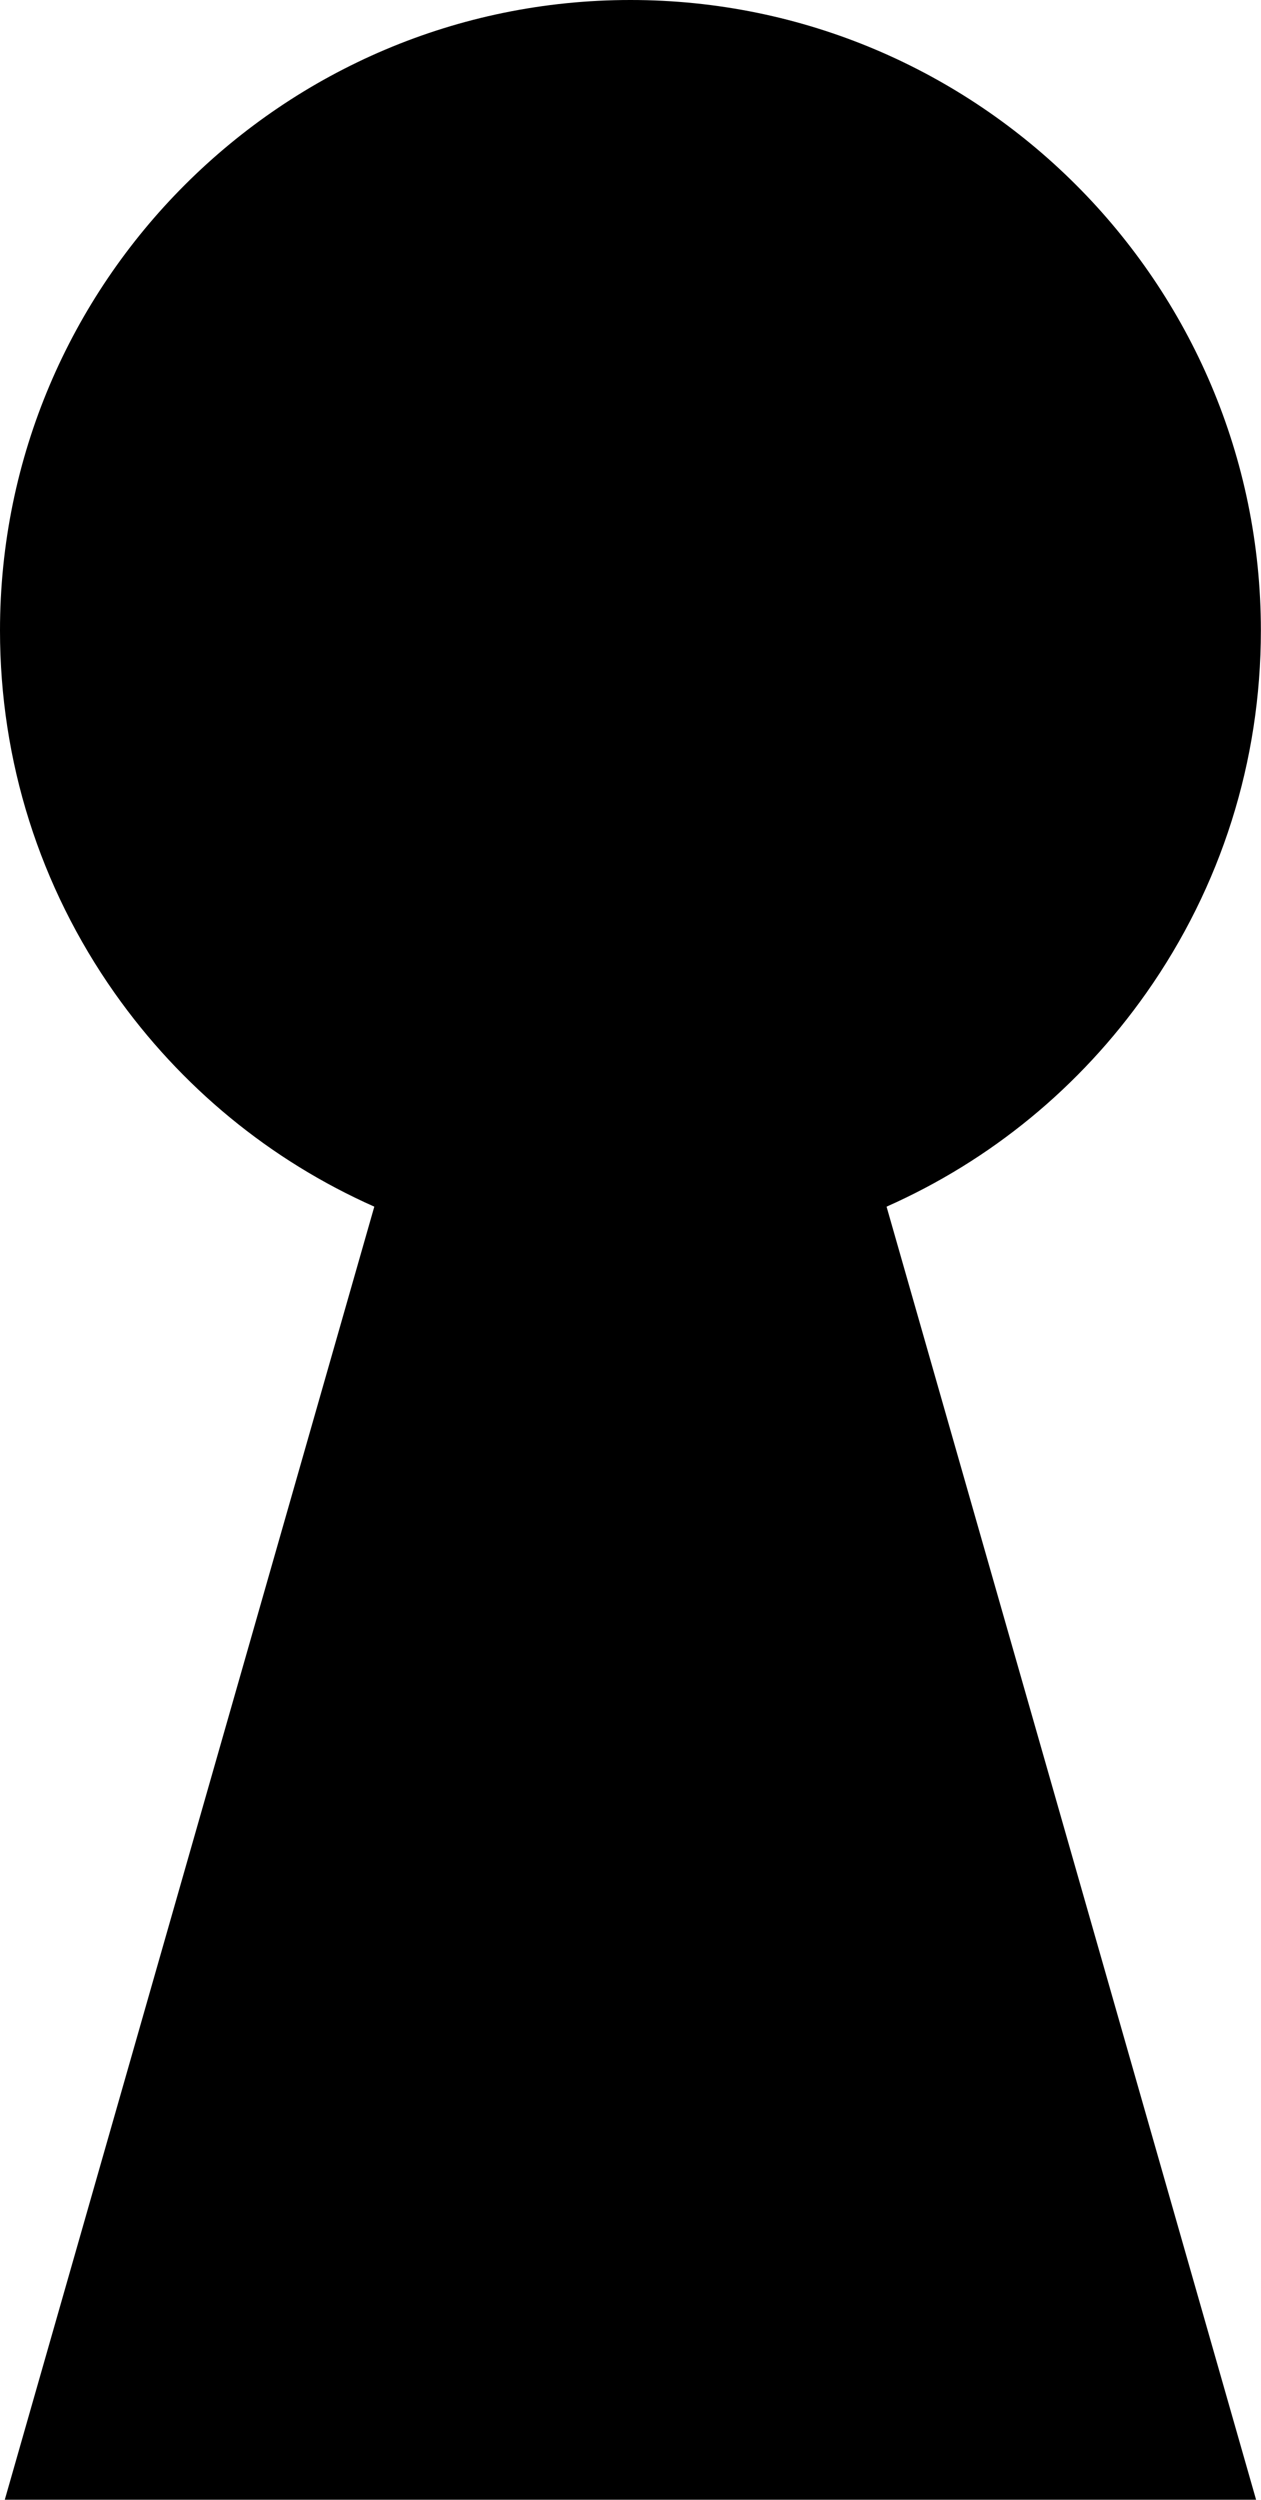
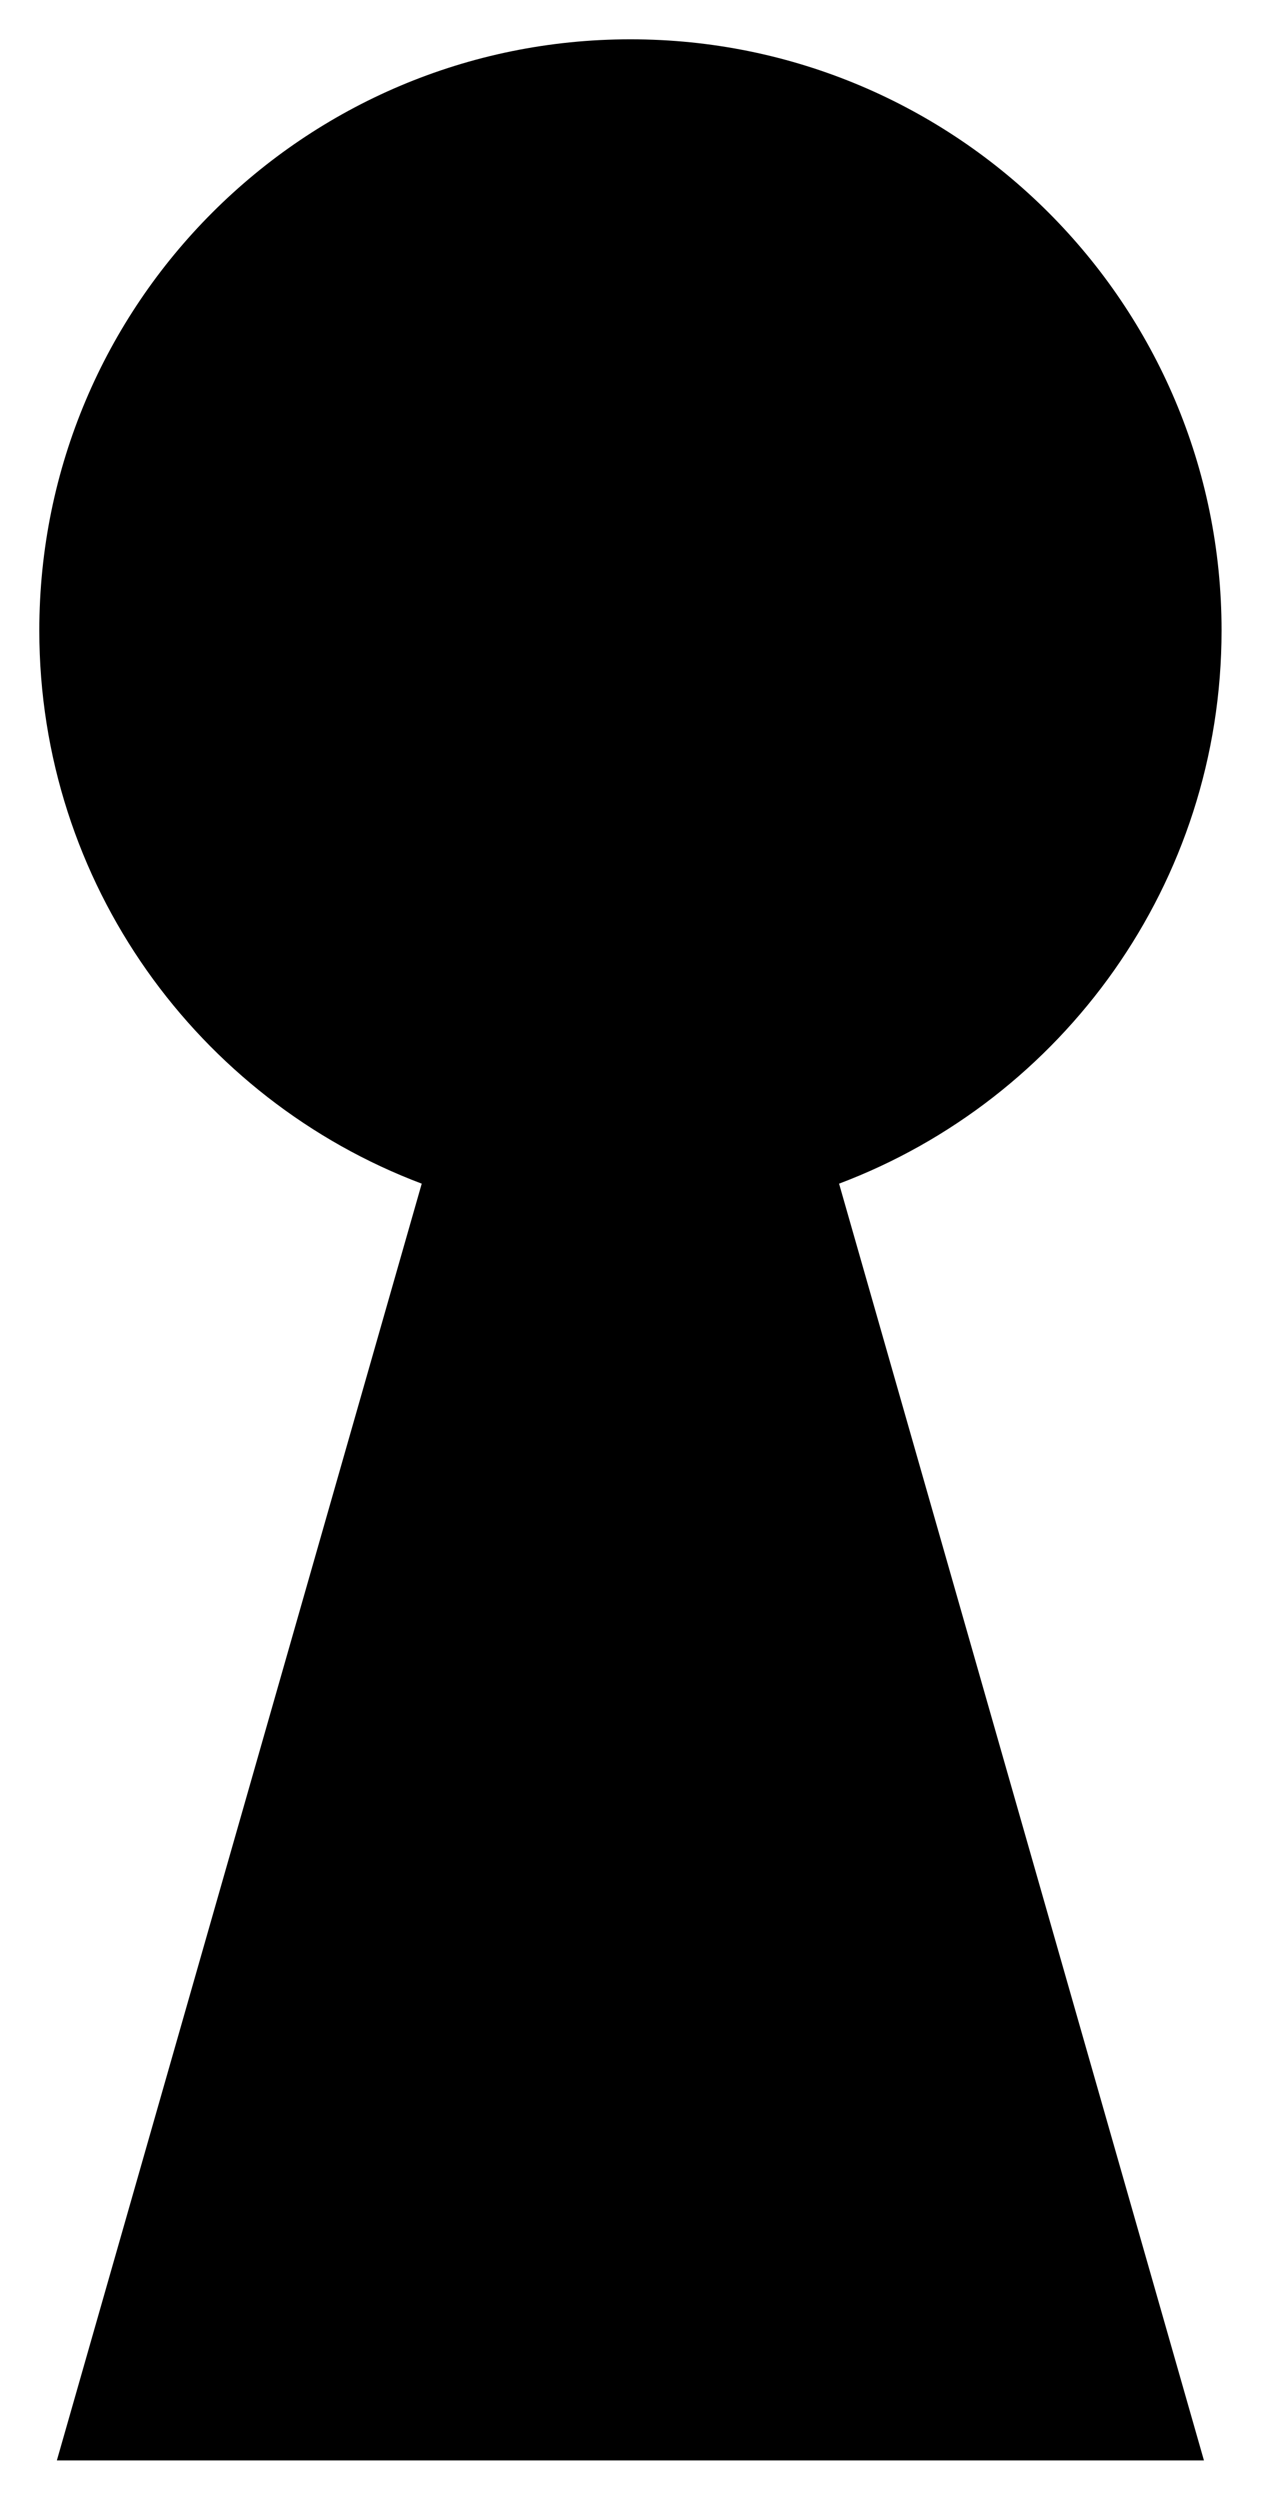
<svg xmlns="http://www.w3.org/2000/svg" fill="#000000" height="381.6" preserveAspectRatio="xMidYMid meet" version="1" viewBox="0.0 0.0 192.5 381.6" width="192.5" zoomAndPan="magnify">
  <g id="change1_1">
    <path d="M128.09,180.68l55.7,194.89H8.68l55.7-194.89C30.27,167.81,6,134.86,6,96.24C6,46.4,46.4,6,96.24,6 s90.24,40.4,90.24,90.24C186.47,134.86,162.21,167.81,128.09,180.68z" fill="#000000" />
  </g>
  <g id="change2_1">
-     <path d="M191.75,381.57H0.73l56.41-197.38c-15.9-7.06-29.53-18.26-39.65-32.62C6.05,135.31,0,116.18,0,96.24 C0,43.17,43.17,0,96.24,0c53.06,0,96.24,43.17,96.24,96.24c0,19.94-6.05,39.08-17.49,55.33c-10.11,14.37-23.74,25.56-39.65,32.62 L191.75,381.57z M16.64,369.57h159.2l-55.03-192.55l5.17-1.95c32.6-12.3,54.5-43.98,54.5-78.83c0-46.45-37.79-84.24-84.24-84.24 S12,49.79,12,96.24c0,34.85,21.9,66.53,54.5,78.83l5.17,1.95L16.64,369.57z" />
-   </g>
+     </g>
</svg>